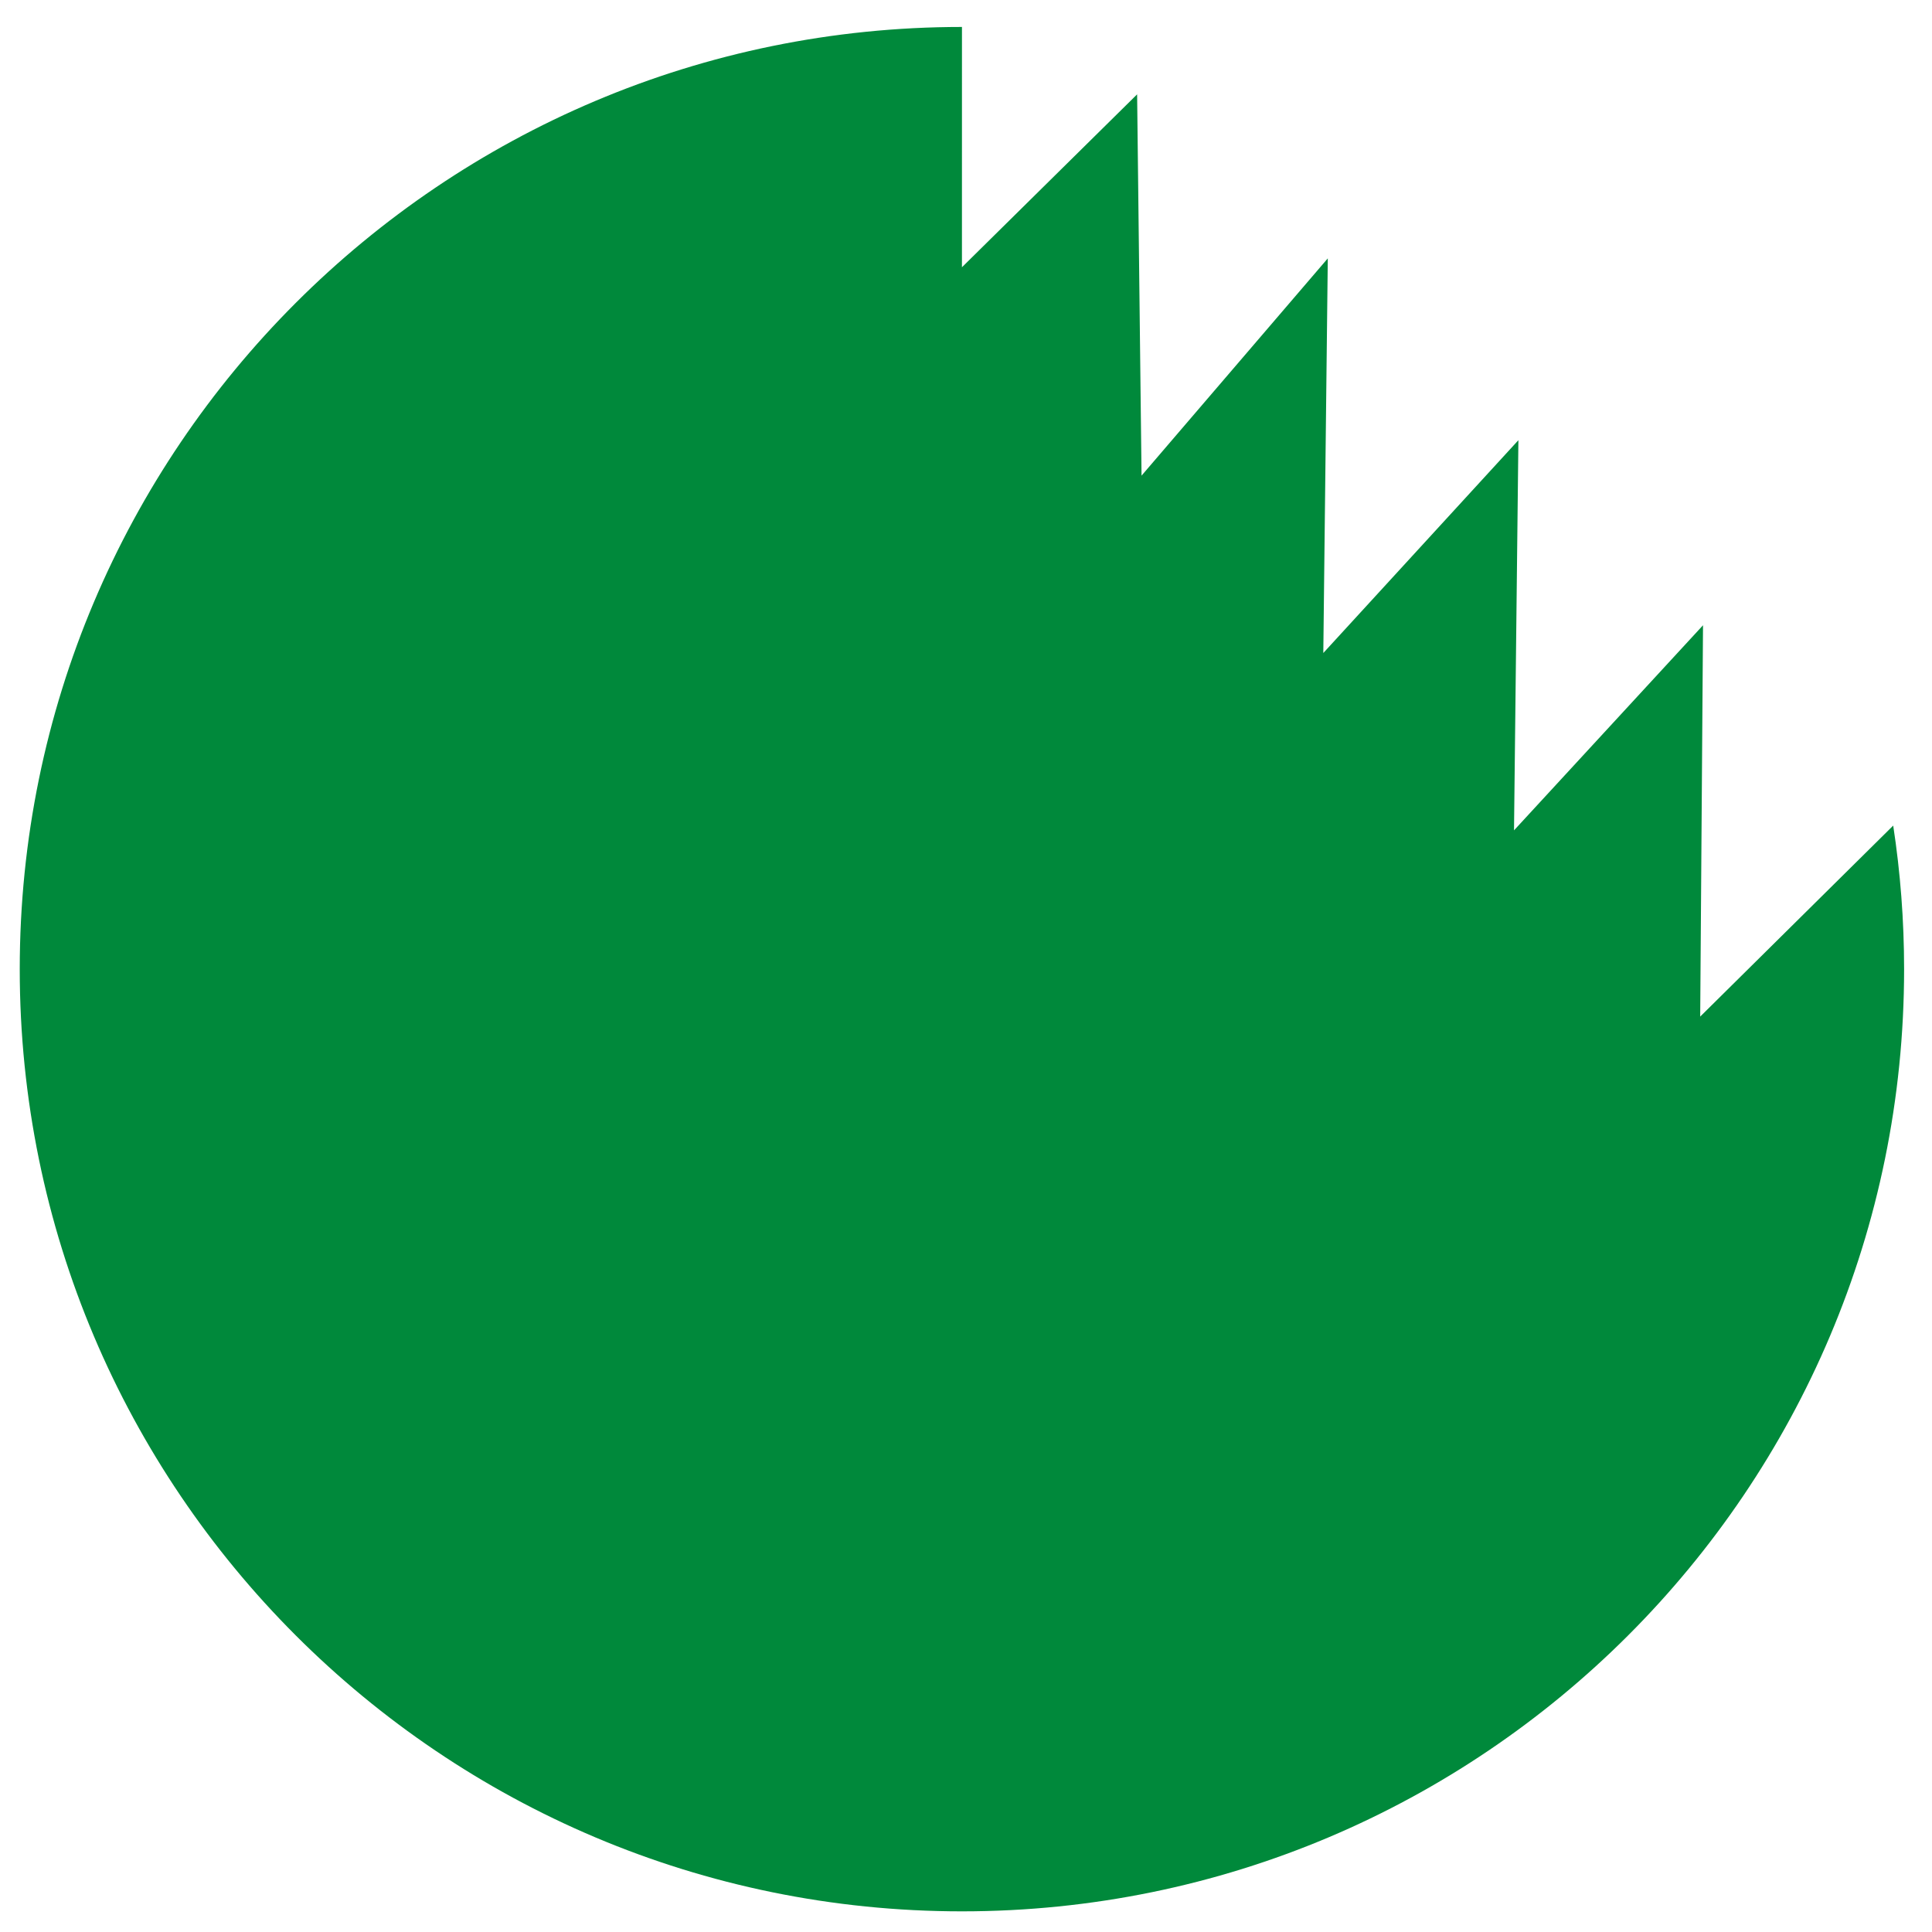
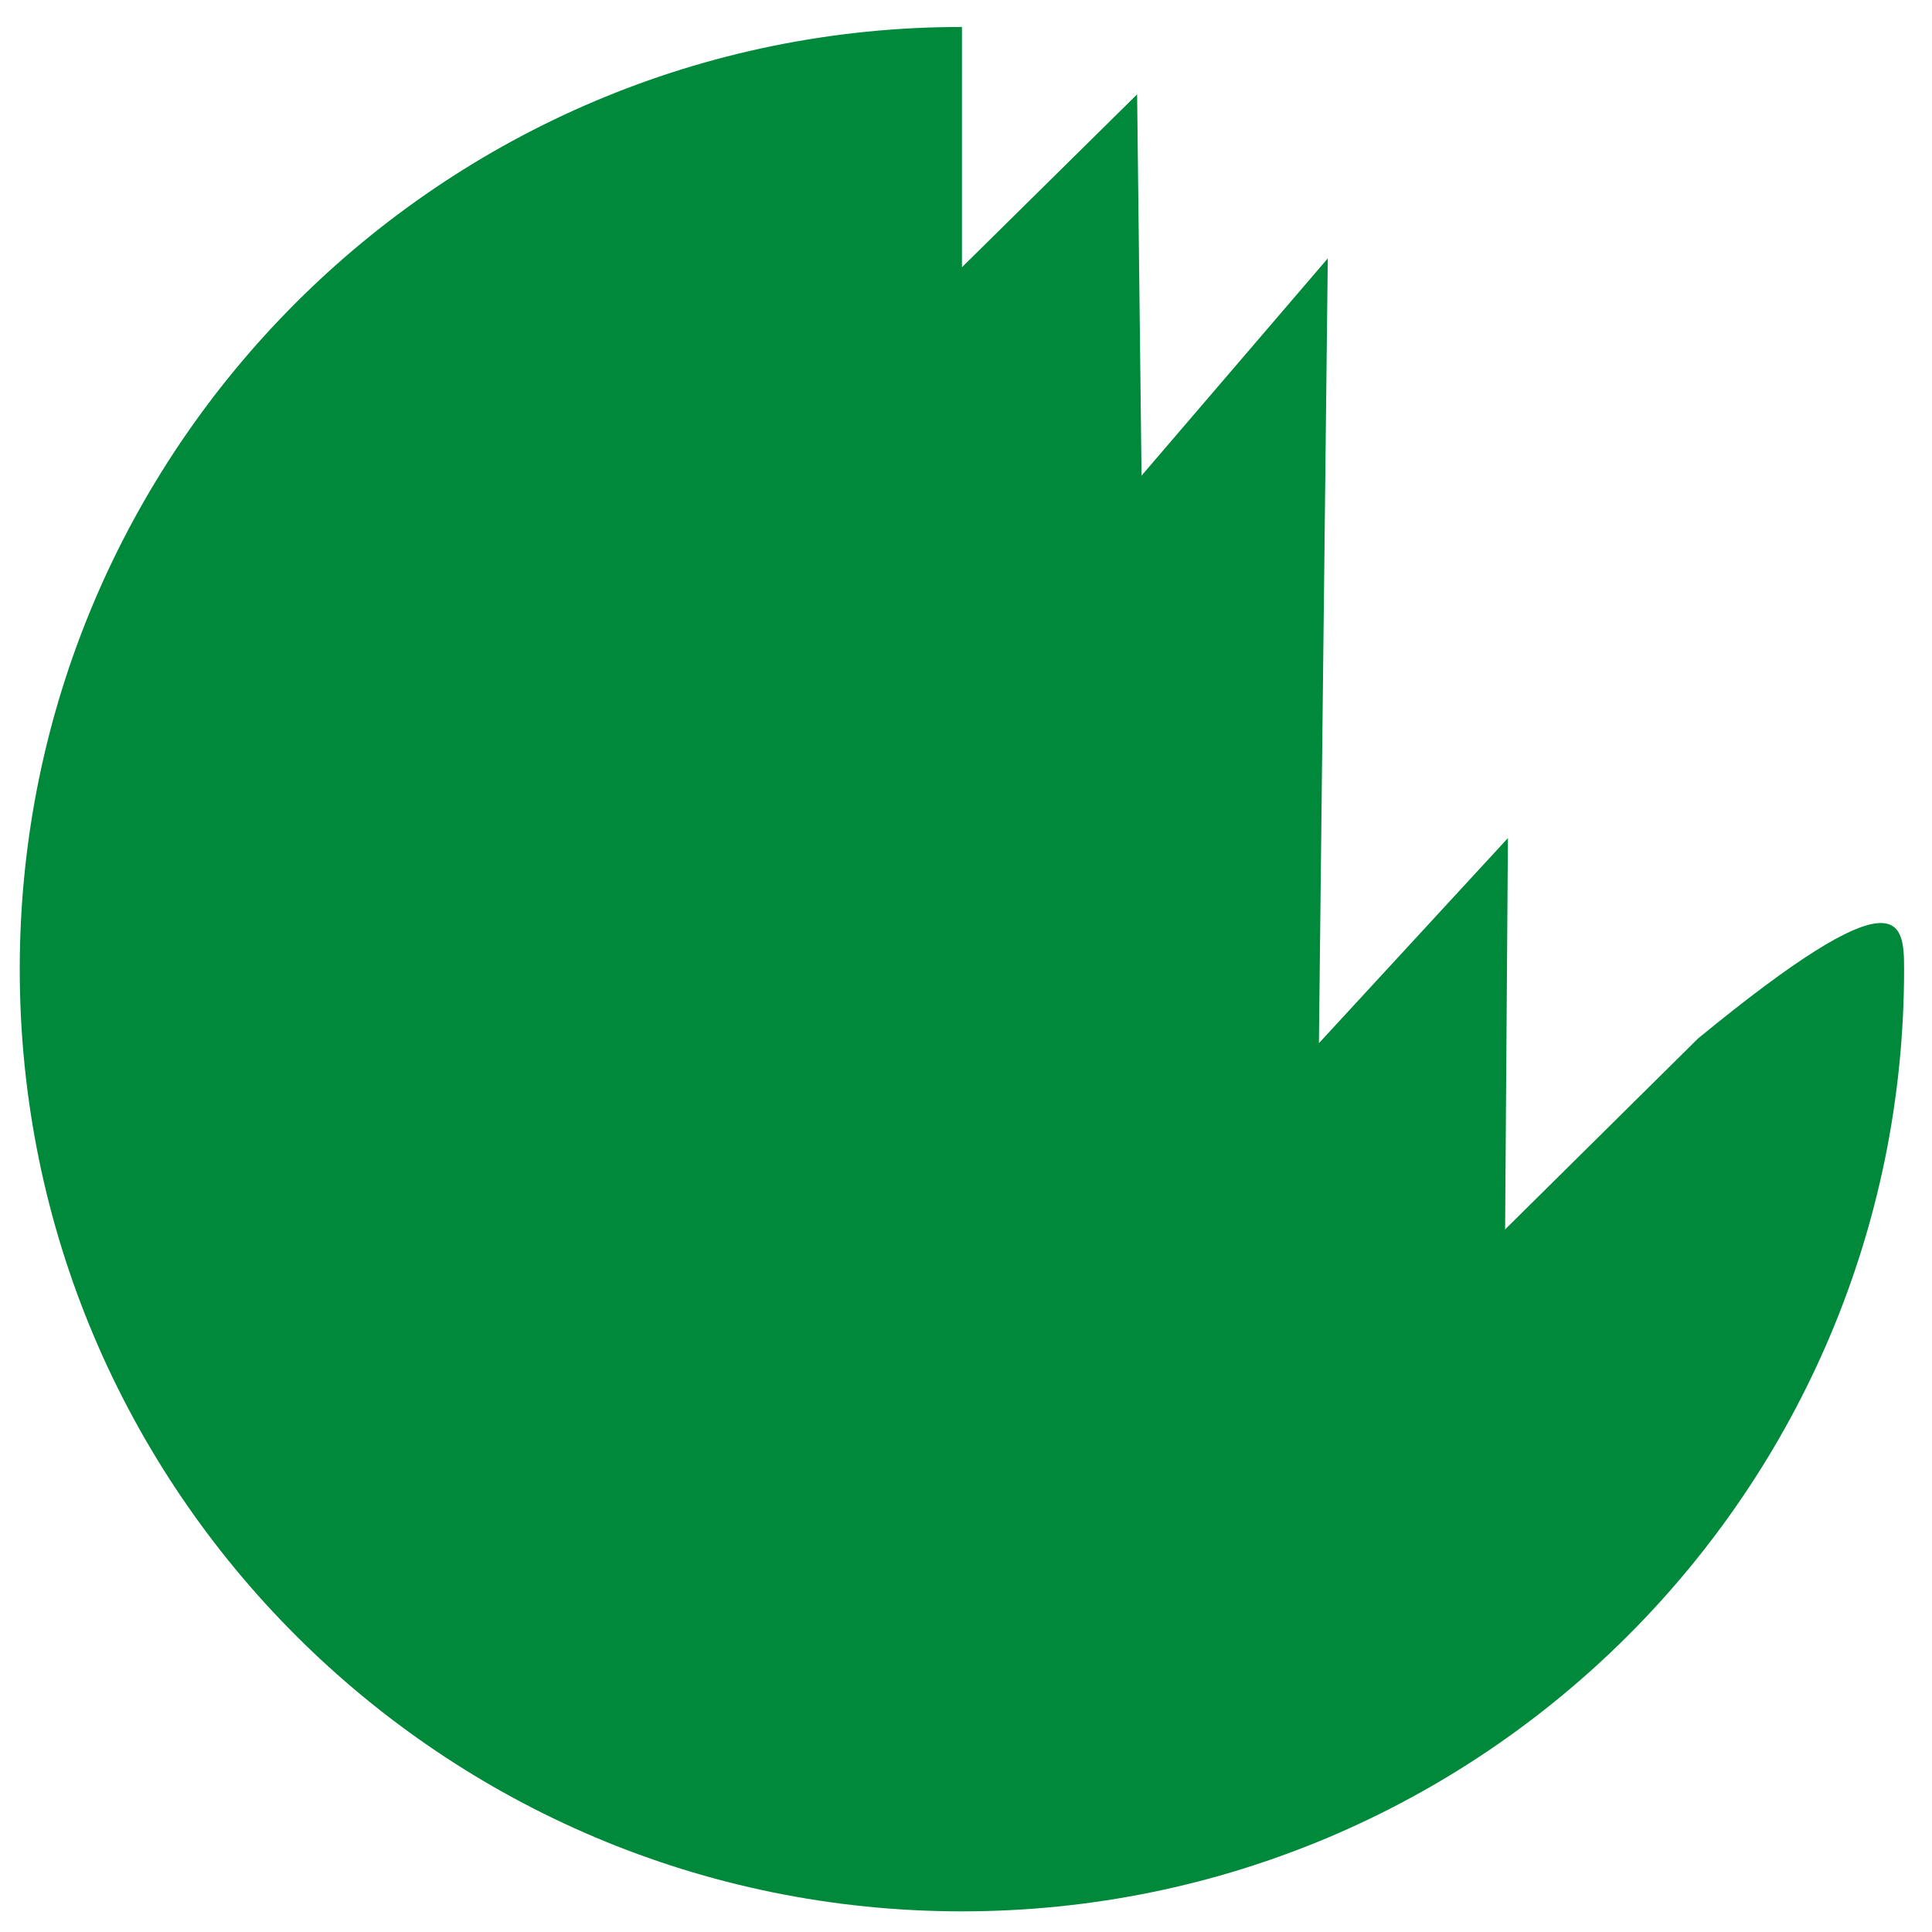
<svg xmlns="http://www.w3.org/2000/svg" version="1.1" id="Ebene_1" x="0px" y="0px" width="100px" height="100px" viewBox="0 0 100 100" enable-background="new 0 0 100 100" xml:space="preserve">
-   <path fill="#00893B" d="M98.556,50.164c0,26.934-21.833,48.767-48.765,48.767c-26.933,0-48.769-21.833-48.769-48.767  S22.858,1.395,49.791,1.395L49.79,13.833l9.067-8.95l0.229,19.736l9.64-11.245L68.494,33.8l10.098-11.016l-0.227,20.195  l9.783-10.616l-0.146,20.255l9.99-9.886C98.363,45.156,98.556,47.637,98.556,50.164z" />
+   <path fill="#00893B" d="M98.556,50.164c0,26.934-21.833,48.767-48.765,48.767c-26.933,0-48.769-21.833-48.769-48.767  S22.858,1.395,49.791,1.395L49.79,13.833l9.067-8.95l0.229,19.736l9.64-11.245L68.494,33.8l-0.227,20.195  l9.783-10.616l-0.146,20.255l9.99-9.886C98.363,45.156,98.556,47.637,98.556,50.164z" />
</svg>